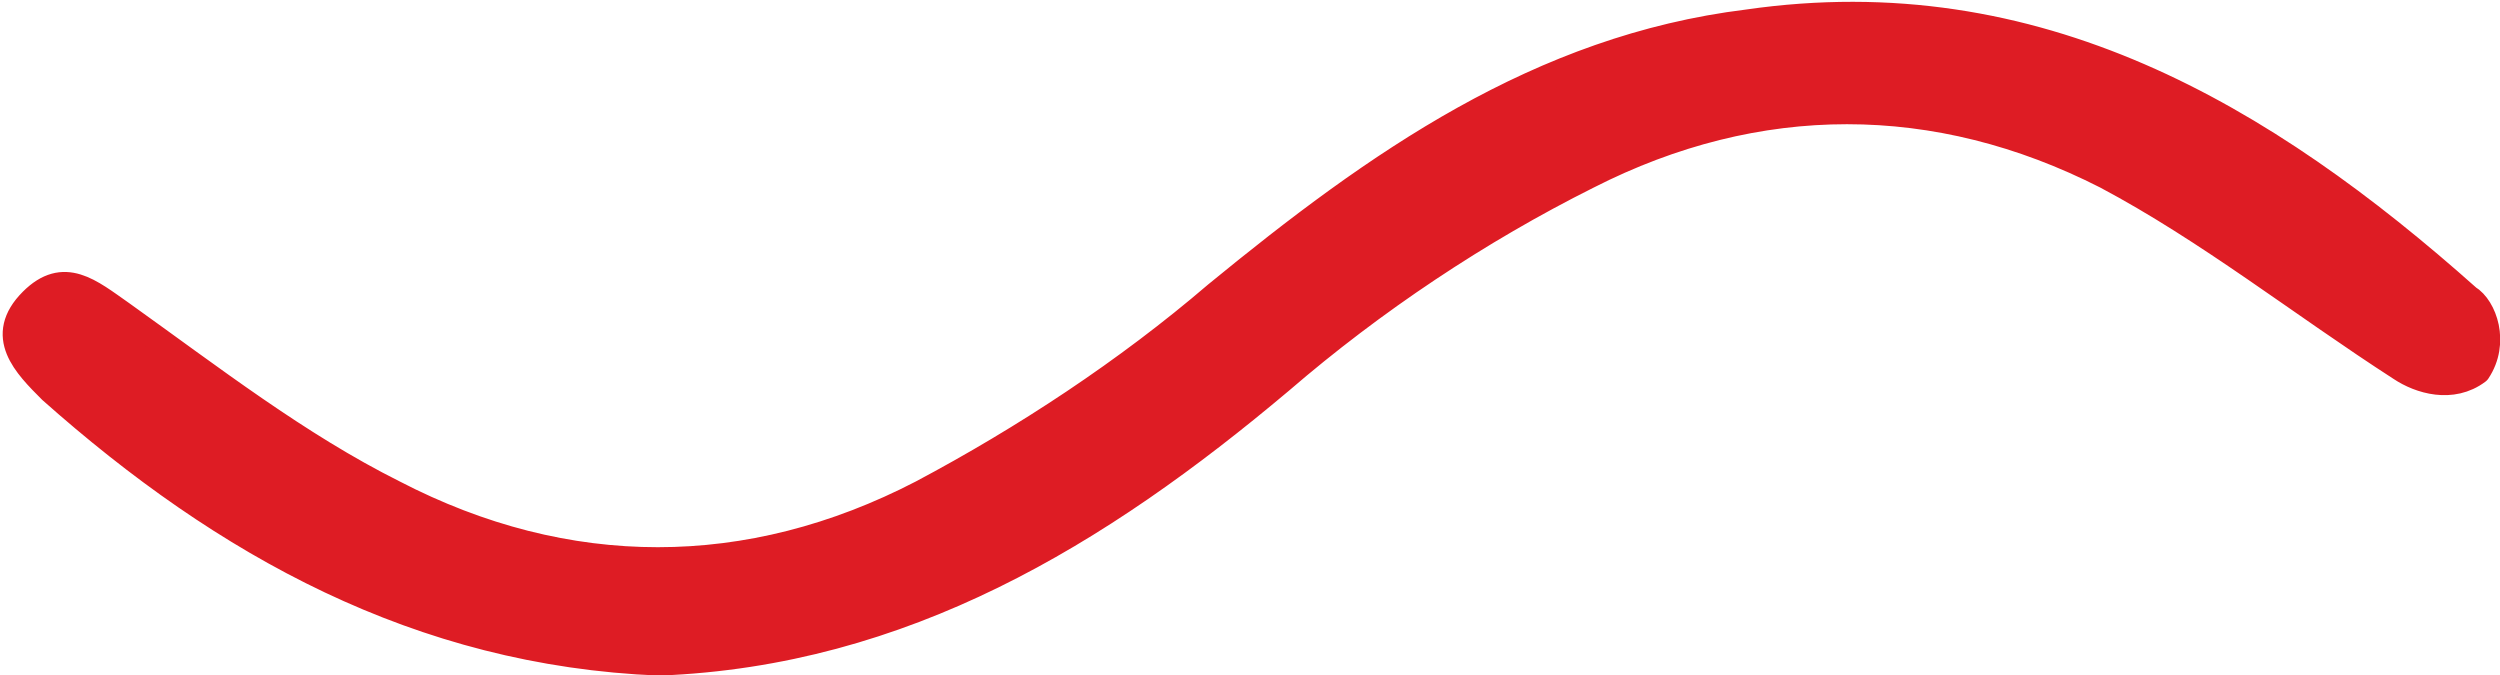
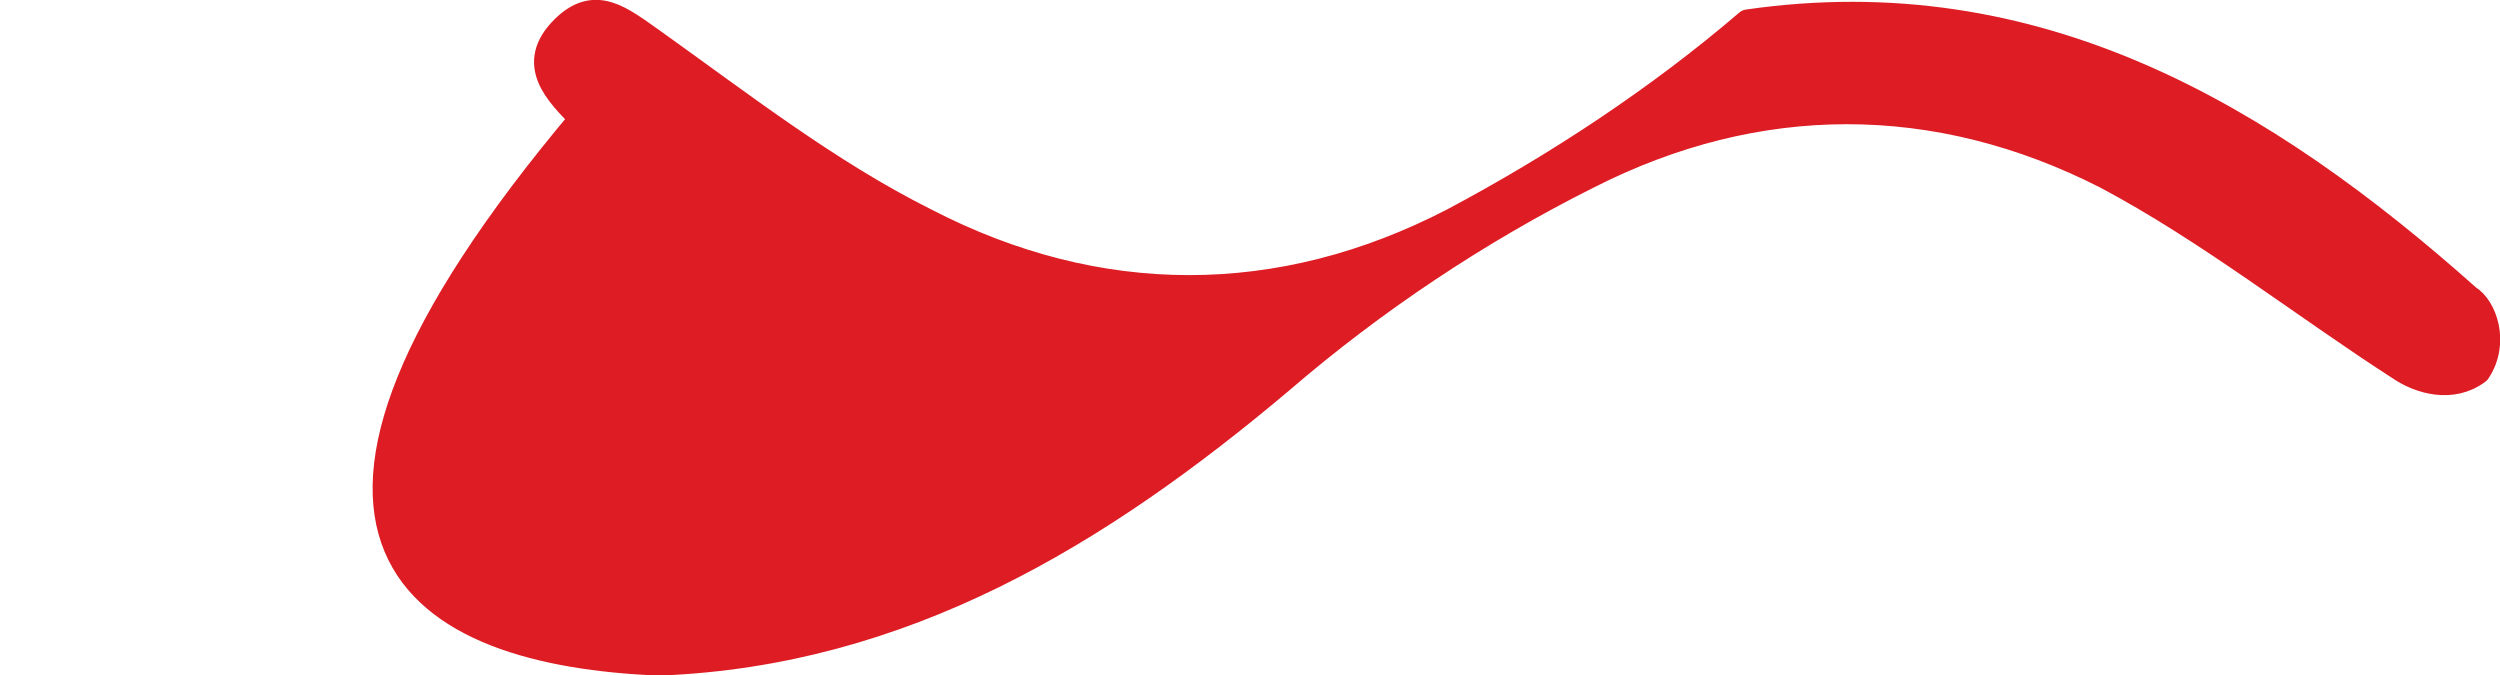
<svg xmlns="http://www.w3.org/2000/svg" version="1.1" id="Layer_1" x="0px" y="0px" width="78.1px" height="21.1px" viewBox="0 0 78.1 21.1" style="enable-background:new 0 0 78.1 21.1;" xml:space="preserve">
  <style type="text/css">
	
		.st0{fill-rule:evenodd;clip-rule:evenodd;fill:#DE1C24;stroke:#DE1C24;stroke-width:0.811;stroke-linecap:round;stroke-linejoin:round;}
</style>
-   <path class="st0" d="M20.6,20.7c7.6-0.3,13.7-4,19.4-8.8c2.9-2.5,6.2-4.7,9.6-6.4c5.3-2.7,10.9-2.7,16.2,0c3.2,1.7,6.1,4,9.2,6  c0.6,0.4,1.6,0.7,2.4,0.1c0.6-0.9,0.2-2-0.3-2.3c-6.4-5.7-13.5-9.9-22.5-8.6C48.1,1.5,43,5.1,38,9.2c-2.8,2.4-6,4.5-9.2,6.2  c-5.4,2.8-11.1,2.8-16.5,0c-3-1.5-5.7-3.6-8.5-5.6c-1-0.7-1.8-1.4-2.8-0.4c-1.1,1.1-0.2,2,0.6,2.8C7,17,13.1,20.4,20.6,20.7z" />
+   <path class="st0" d="M20.6,20.7c7.6-0.3,13.7-4,19.4-8.8c2.9-2.5,6.2-4.7,9.6-6.4c5.3-2.7,10.9-2.7,16.2,0c3.2,1.7,6.1,4,9.2,6  c0.6,0.4,1.6,0.7,2.4,0.1c0.6-0.9,0.2-2-0.3-2.3c-6.4-5.7-13.5-9.9-22.5-8.6c-2.8,2.4-6,4.5-9.2,6.2  c-5.4,2.8-11.1,2.8-16.5,0c-3-1.5-5.7-3.6-8.5-5.6c-1-0.7-1.8-1.4-2.8-0.4c-1.1,1.1-0.2,2,0.6,2.8C7,17,13.1,20.4,20.6,20.7z" />
</svg>